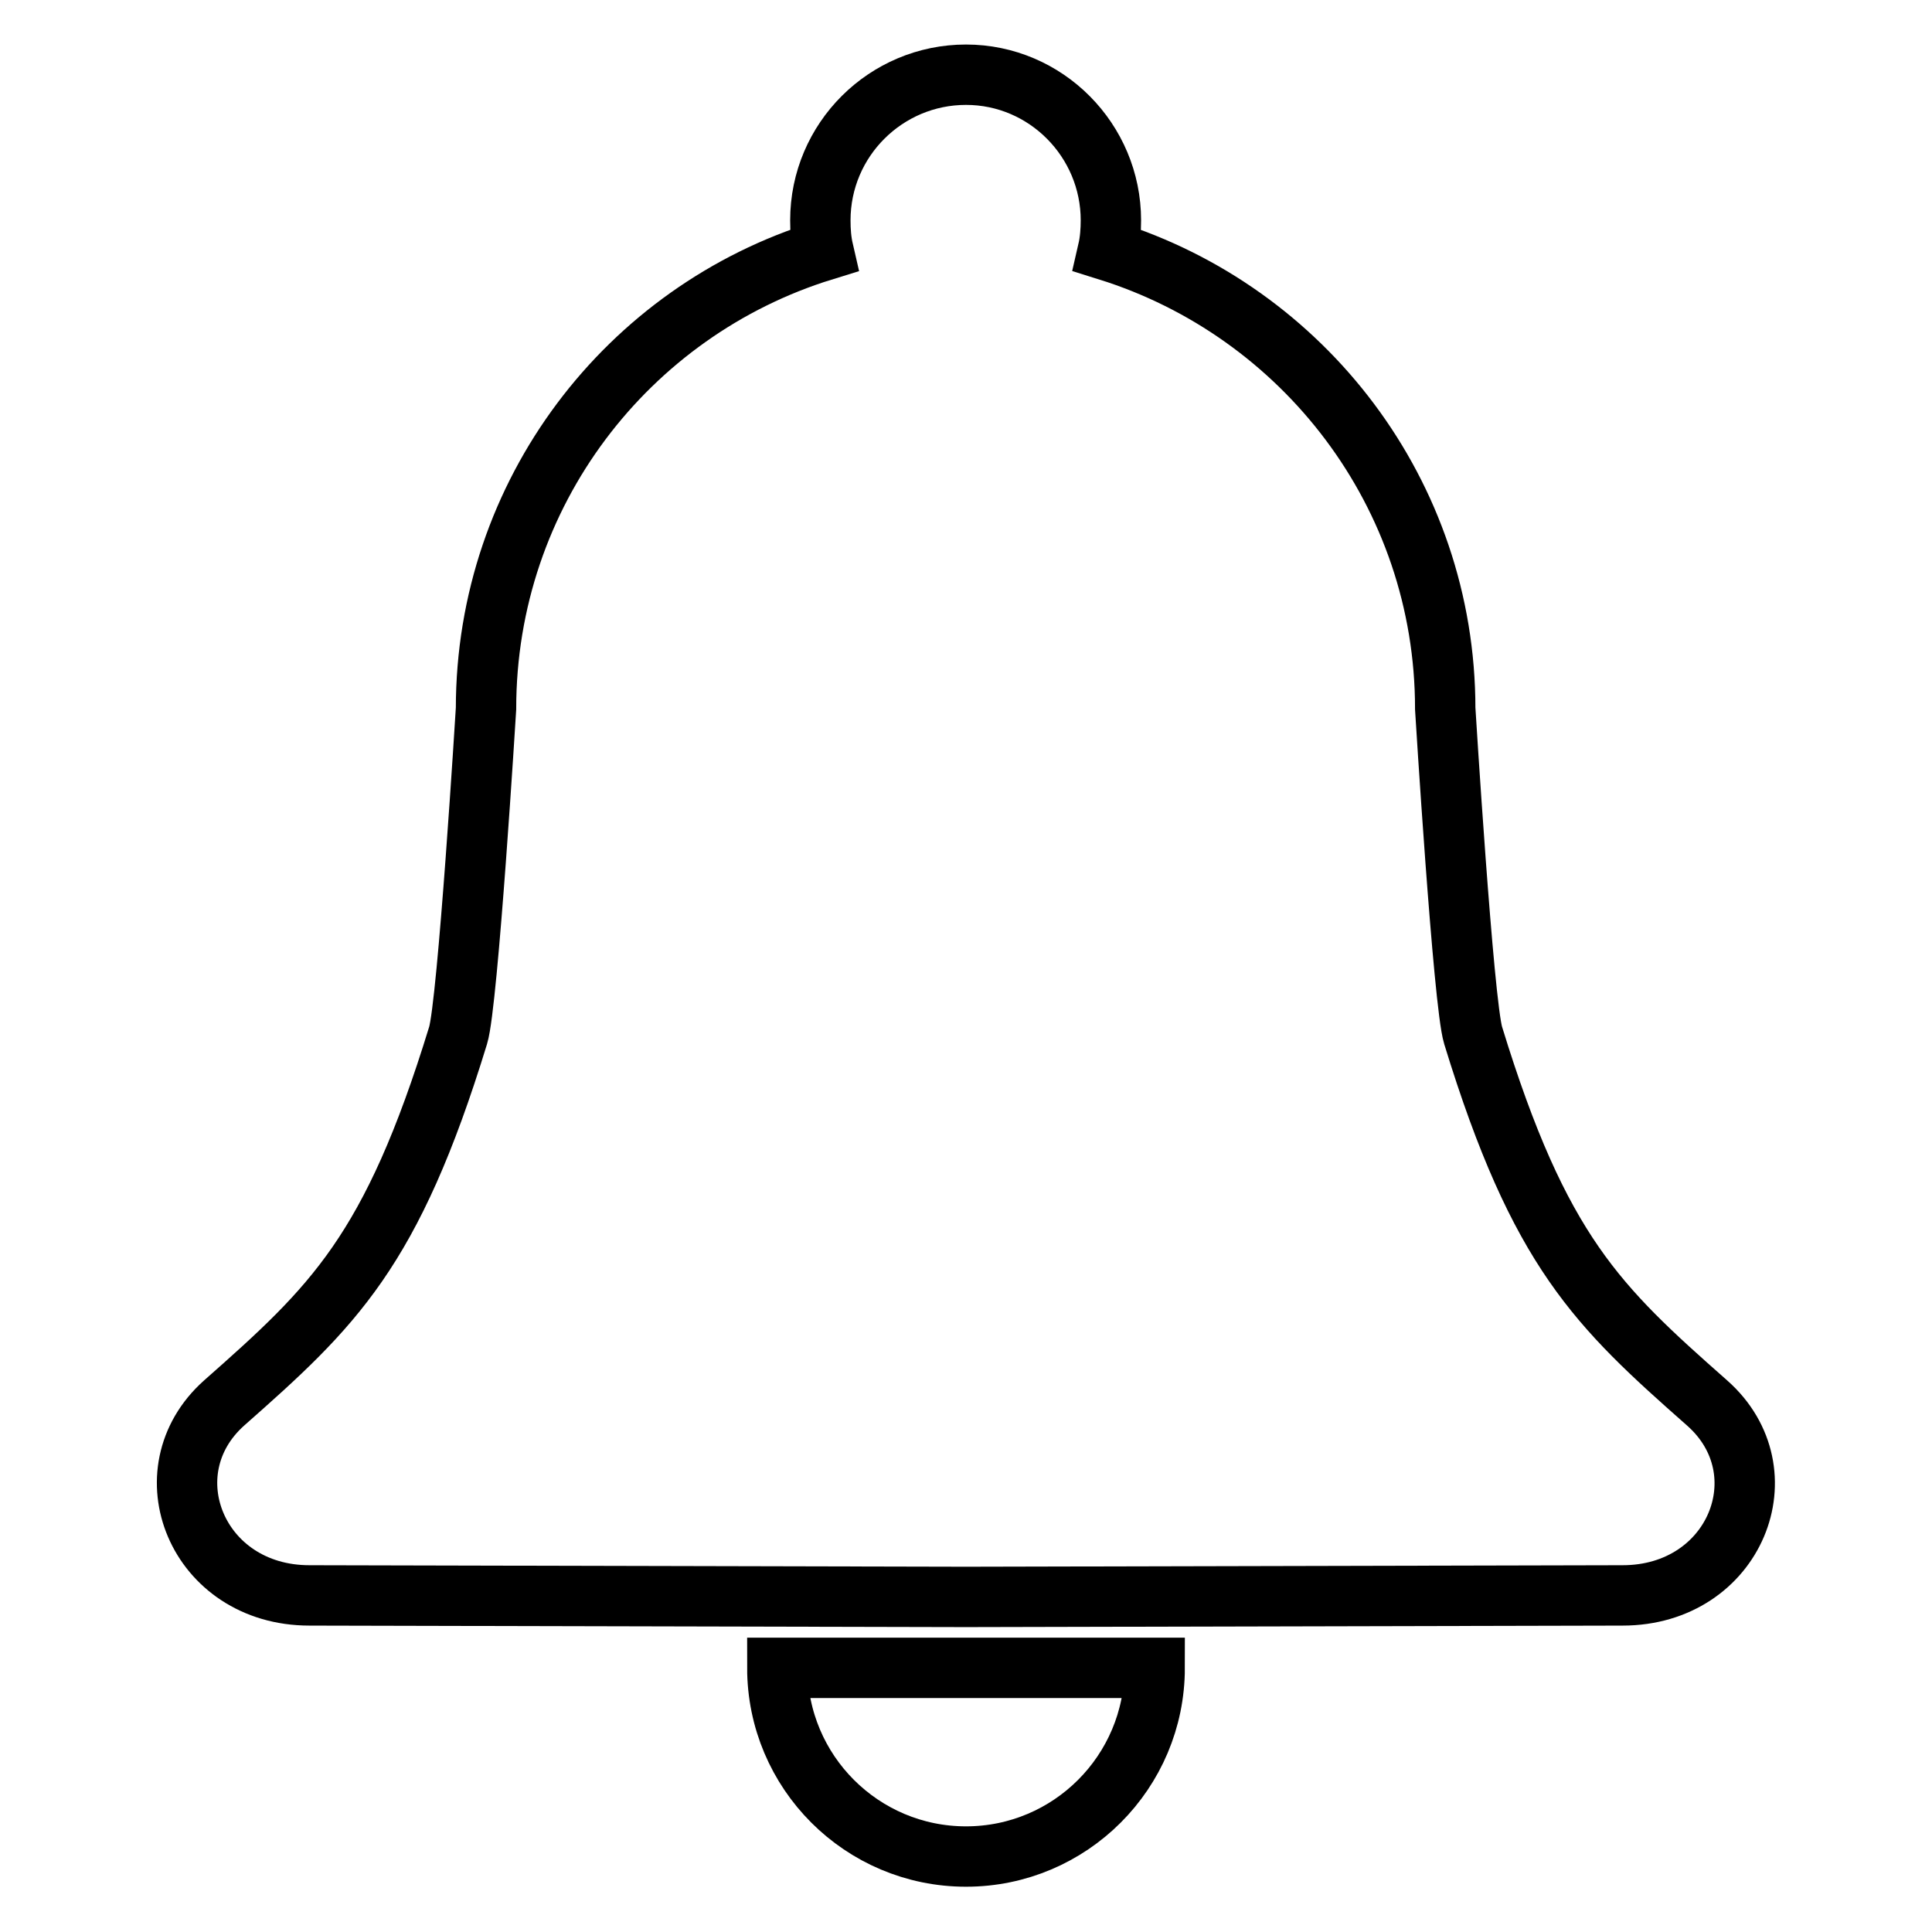
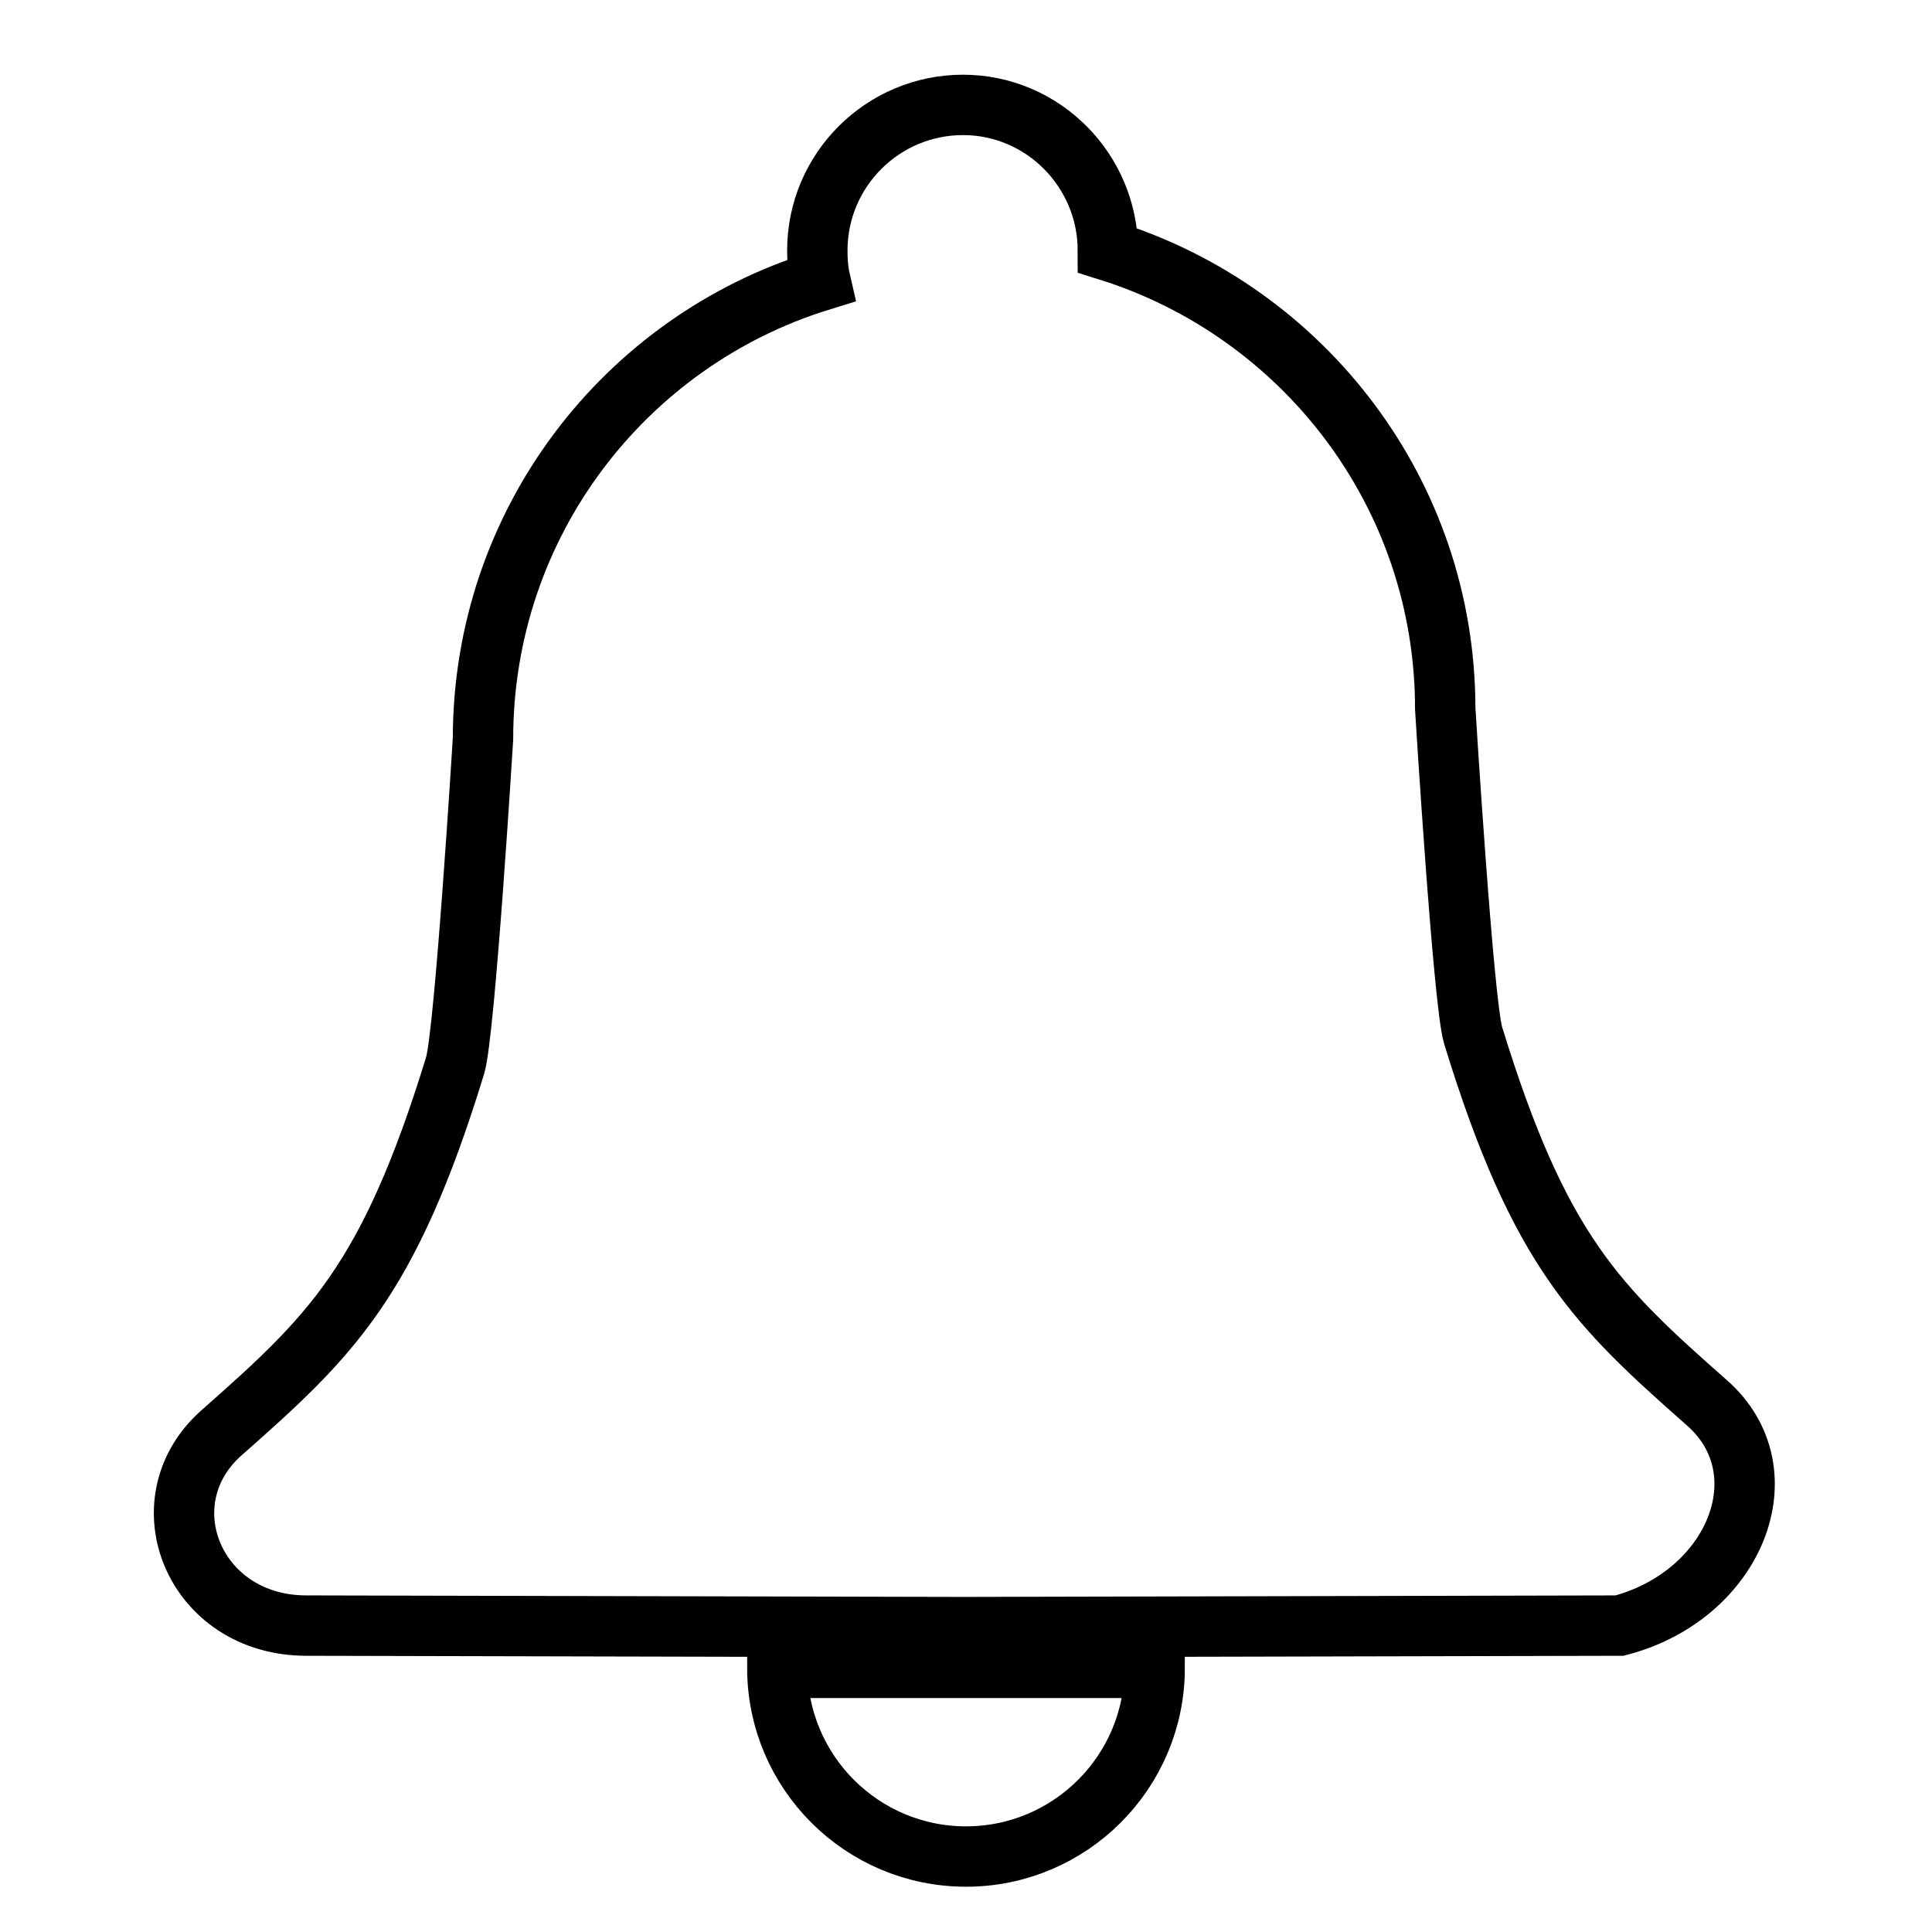
<svg xmlns="http://www.w3.org/2000/svg" version="1.1" x="0px" y="0px" viewBox="0 0 256 256" enable-background="new 0 0 256 256" xml:space="preserve">
  <g>
-     <path stroke-width="8" fill-opacity="0" stroke="#000000" d="M226.2,185.9c-14.5-12.8-22.2-20-31-48.7c-1.3-4.2-3.7-43.3-3.7-43.3c0-28.5-18.8-52.6-44.7-60.7 c0.3-1.3,0.4-2.7,0.4-4c0-10.6-8.6-19.3-19.2-19.3s-19.3,8.6-19.3,19.3c0,1.4,0.1,2.7,0.4,4c-25.9,8-44.7,32.1-44.7,60.7 c0,0-2.4,39.1-3.7,43.3c-8.8,28.7-16.5,35.9-31,48.7c-10.2,9.1-3.6,25.5,11.3,25.5l87,0.2l87-0.2 C229.9,211.4,236.5,195,226.2,185.9z M128,246c13.8,0,25-11.2,25-25h-50C103,234.8,114.2,246,128,246z" />
+     <path stroke-width="8" fill-opacity="0" stroke="#000000" d="M226.2,185.9c-14.5-12.8-22.2-20-31-48.7c-1.3-4.2-3.7-43.3-3.7-43.3c0-28.5-18.8-52.6-44.7-60.7 c0-10.6-8.6-19.3-19.2-19.3s-19.3,8.6-19.3,19.3c0,1.4,0.1,2.7,0.4,4c-25.9,8-44.7,32.1-44.7,60.7 c0,0-2.4,39.1-3.7,43.3c-8.8,28.7-16.5,35.9-31,48.7c-10.2,9.1-3.6,25.5,11.3,25.5l87,0.2l87-0.2 C229.9,211.4,236.5,195,226.2,185.9z M128,246c13.8,0,25-11.2,25-25h-50C103,234.8,114.2,246,128,246z" />
  </g>
</svg>